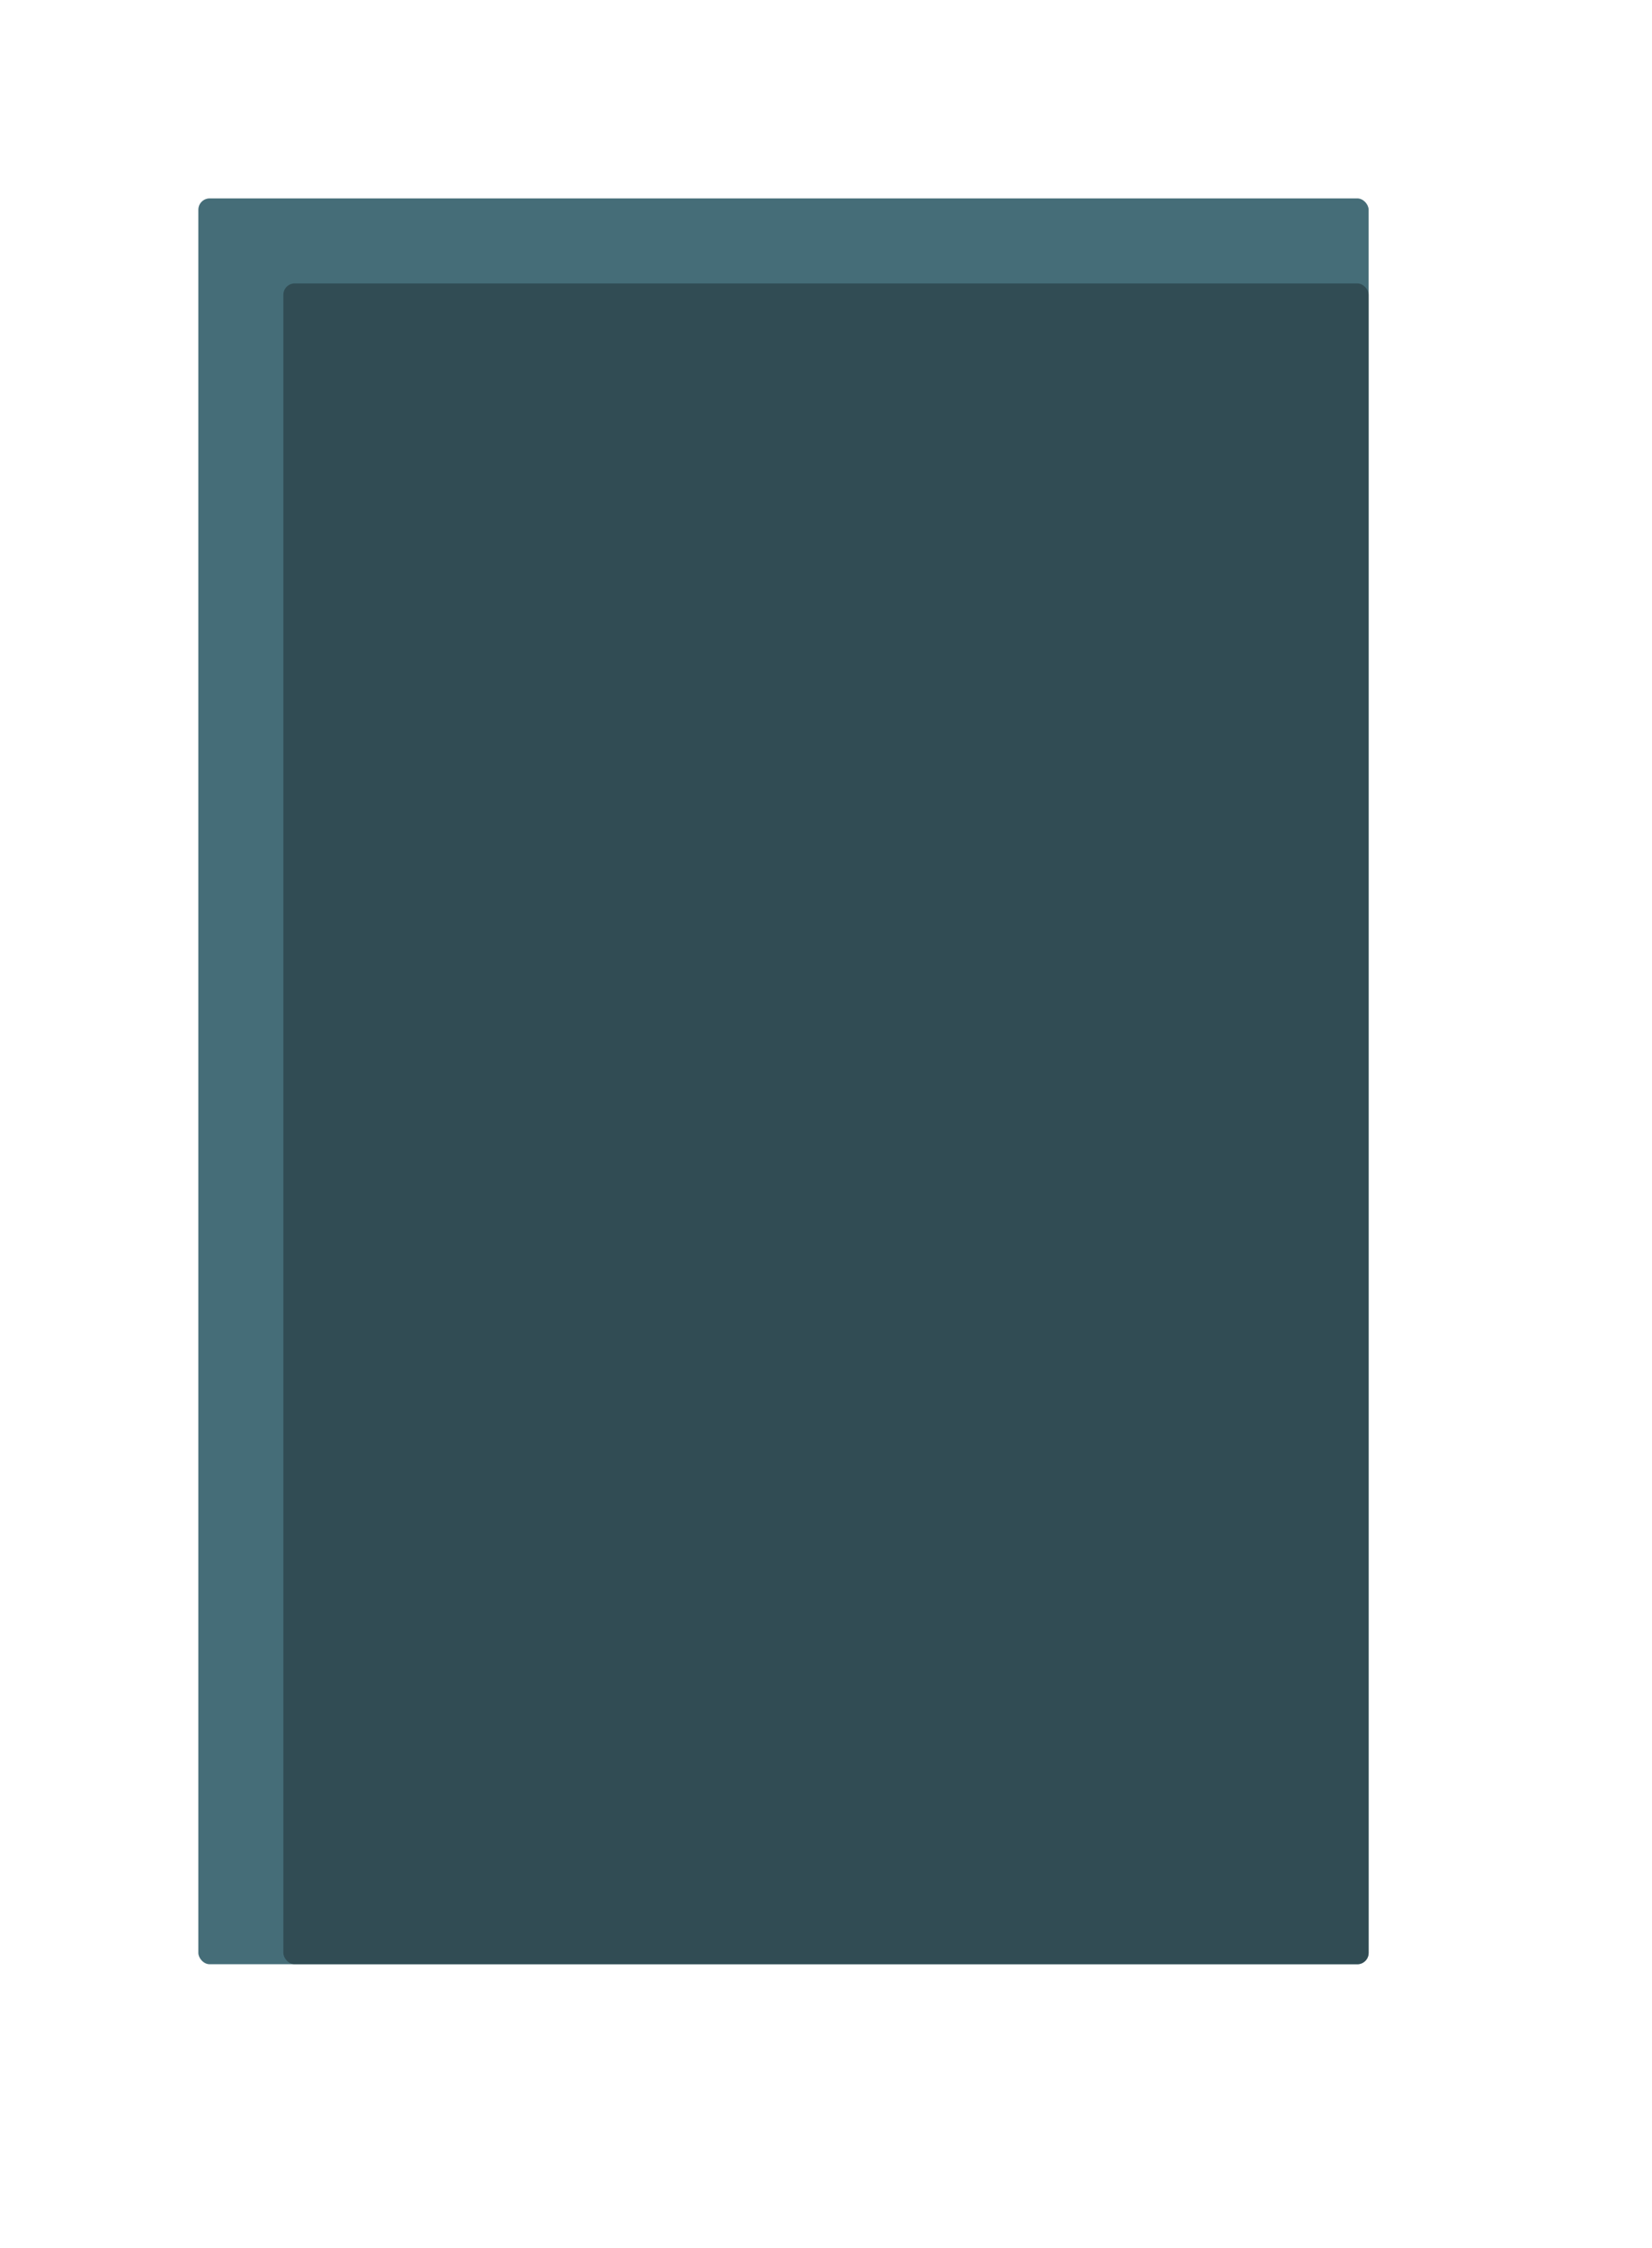
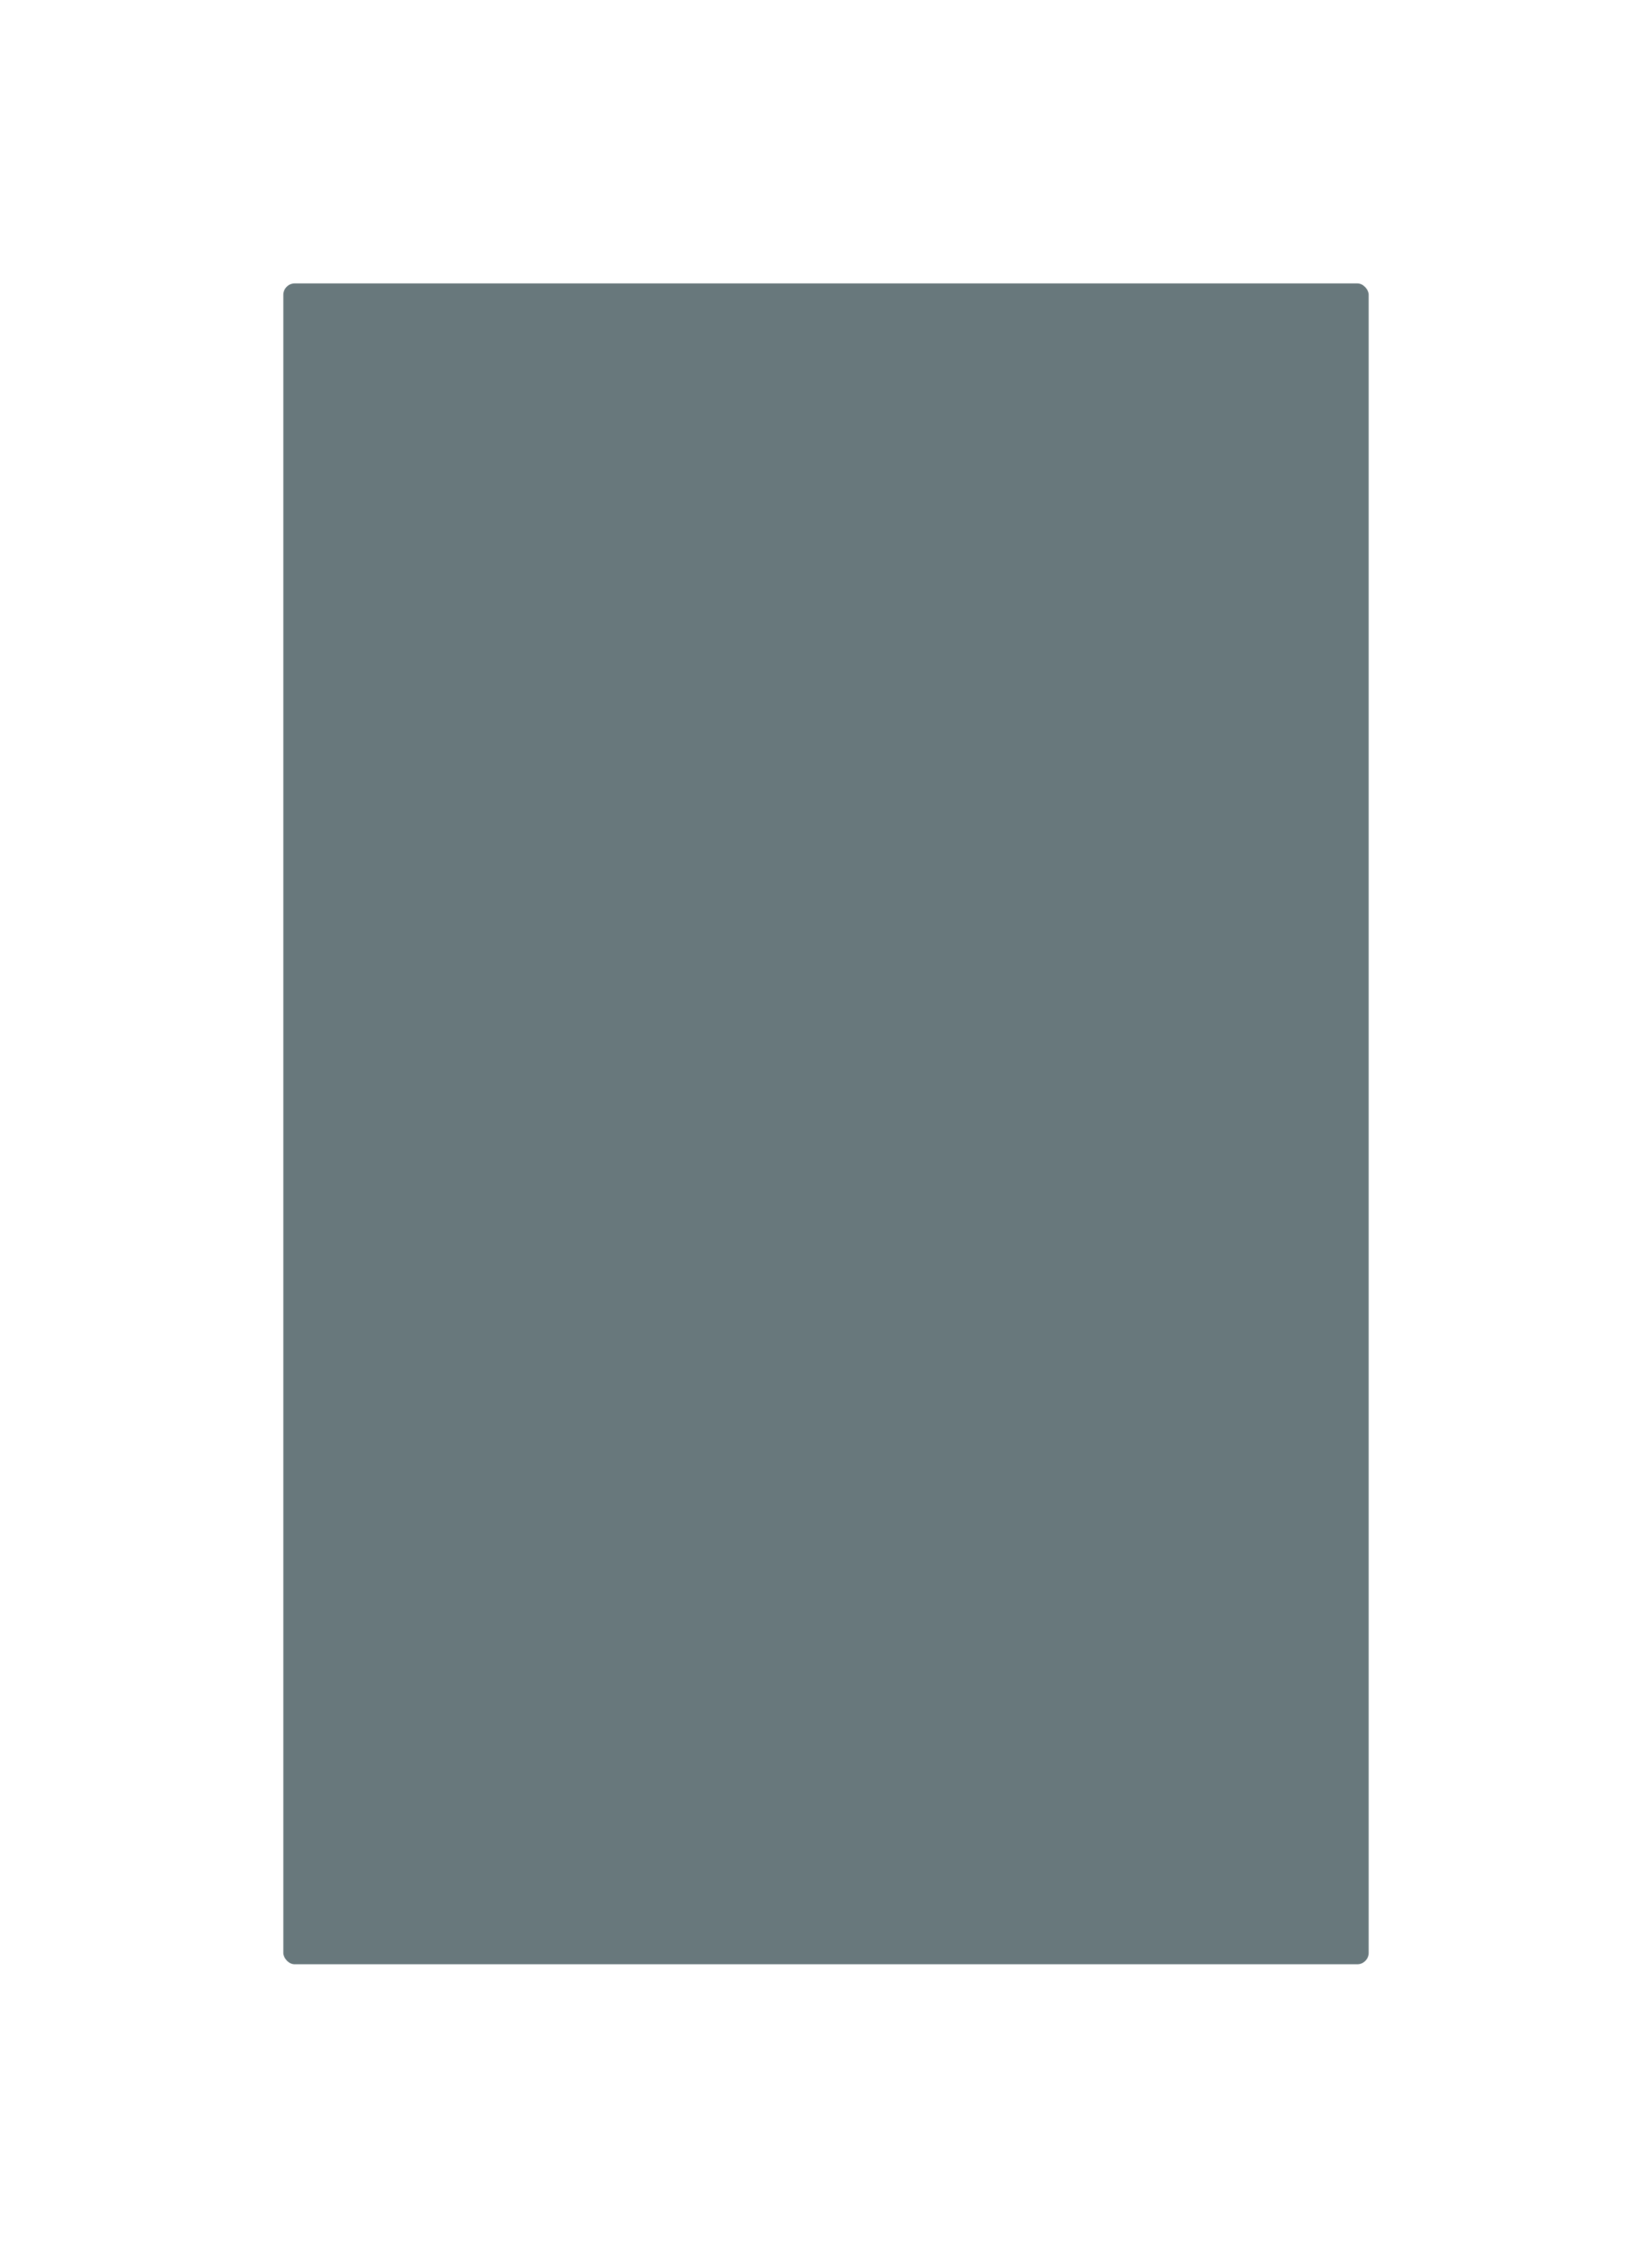
<svg xmlns="http://www.w3.org/2000/svg" width="583" height="793" viewBox="0 0 583 793" fill="none">
-   <rect x="70" y="70" width="413" height="623" rx="4" fill="#456D78" />
  <g filter="url(#filter0_f_926_25)">
    <rect x="100" y="100" width="383" height="593" rx="4" fill="#283F45" fill-opacity="0.7" />
  </g>
  <defs>
    <filter id="filter0_f_926_25" x="0" y="0" width="583" height="793" filterUnits="userSpaceOnUse" color-interpolation-filters="sRGB">
      <feFlood flood-opacity="0" result="BackgroundImageFix" />
      <feBlend mode="normal" in="SourceGraphic" in2="BackgroundImageFix" result="shape" />
      <feGaussianBlur stdDeviation="50" result="effect1_foregroundBlur_926_25" />
    </filter>
  </defs>
</svg>